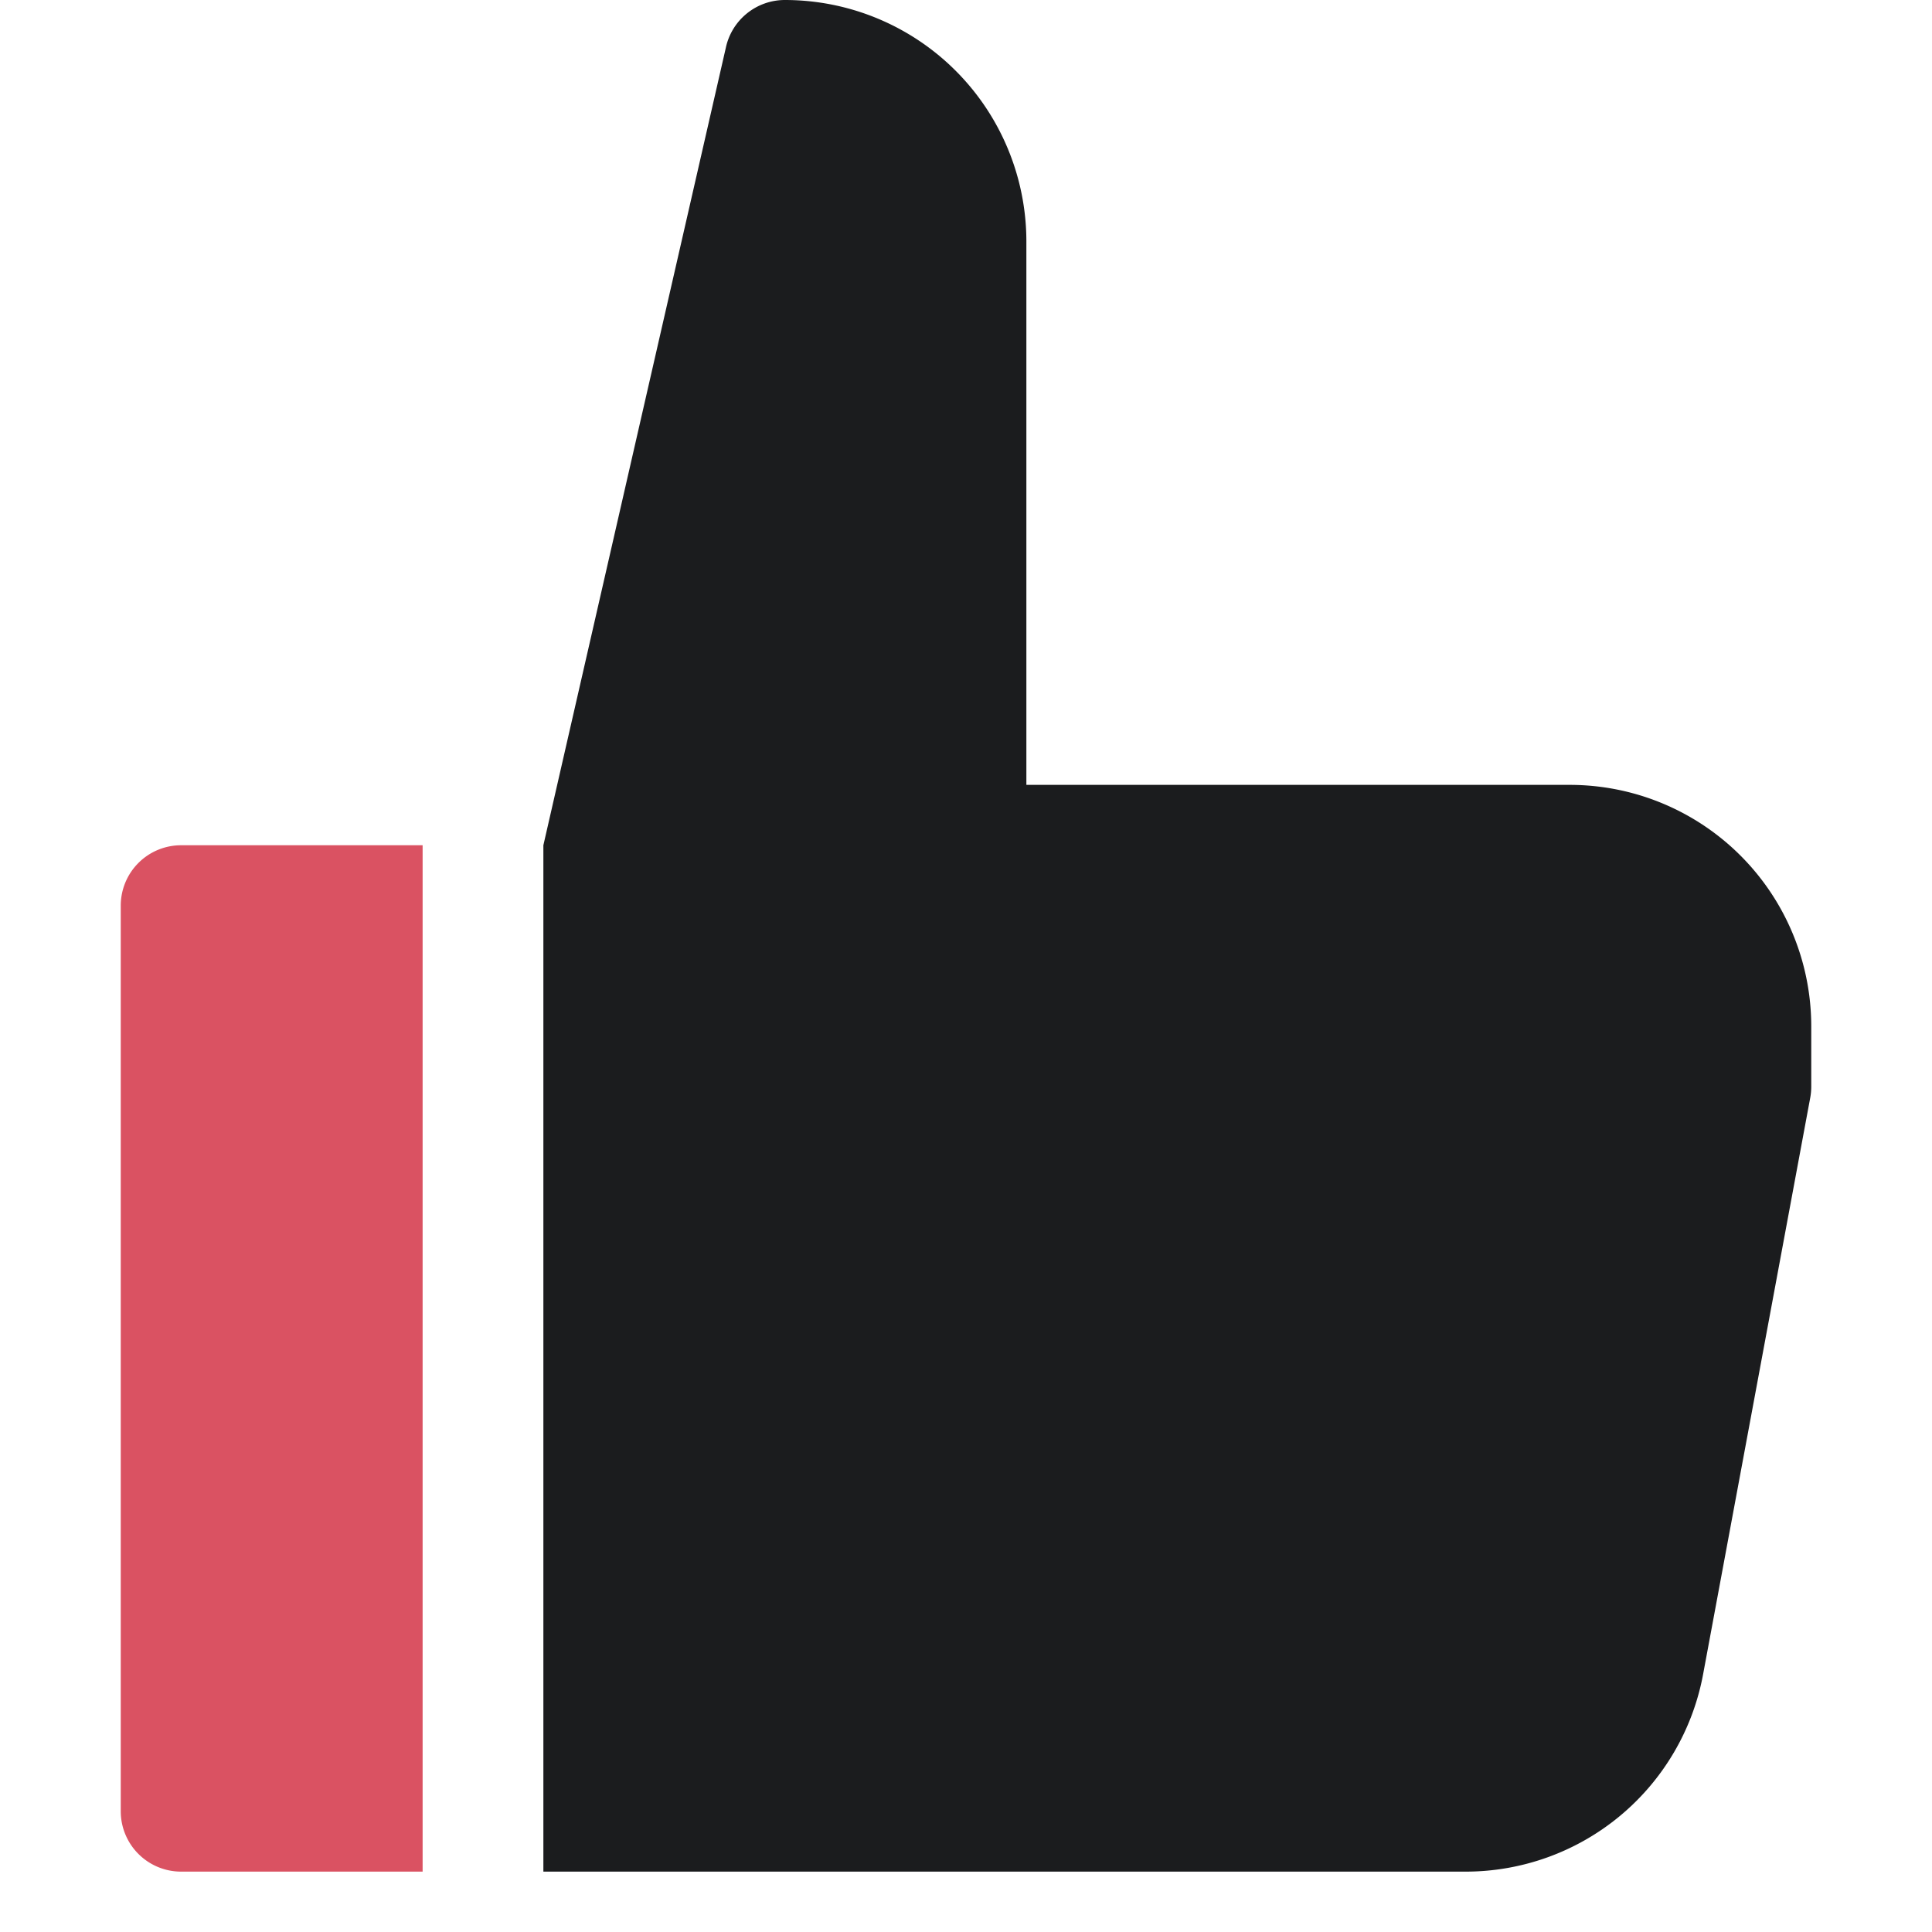
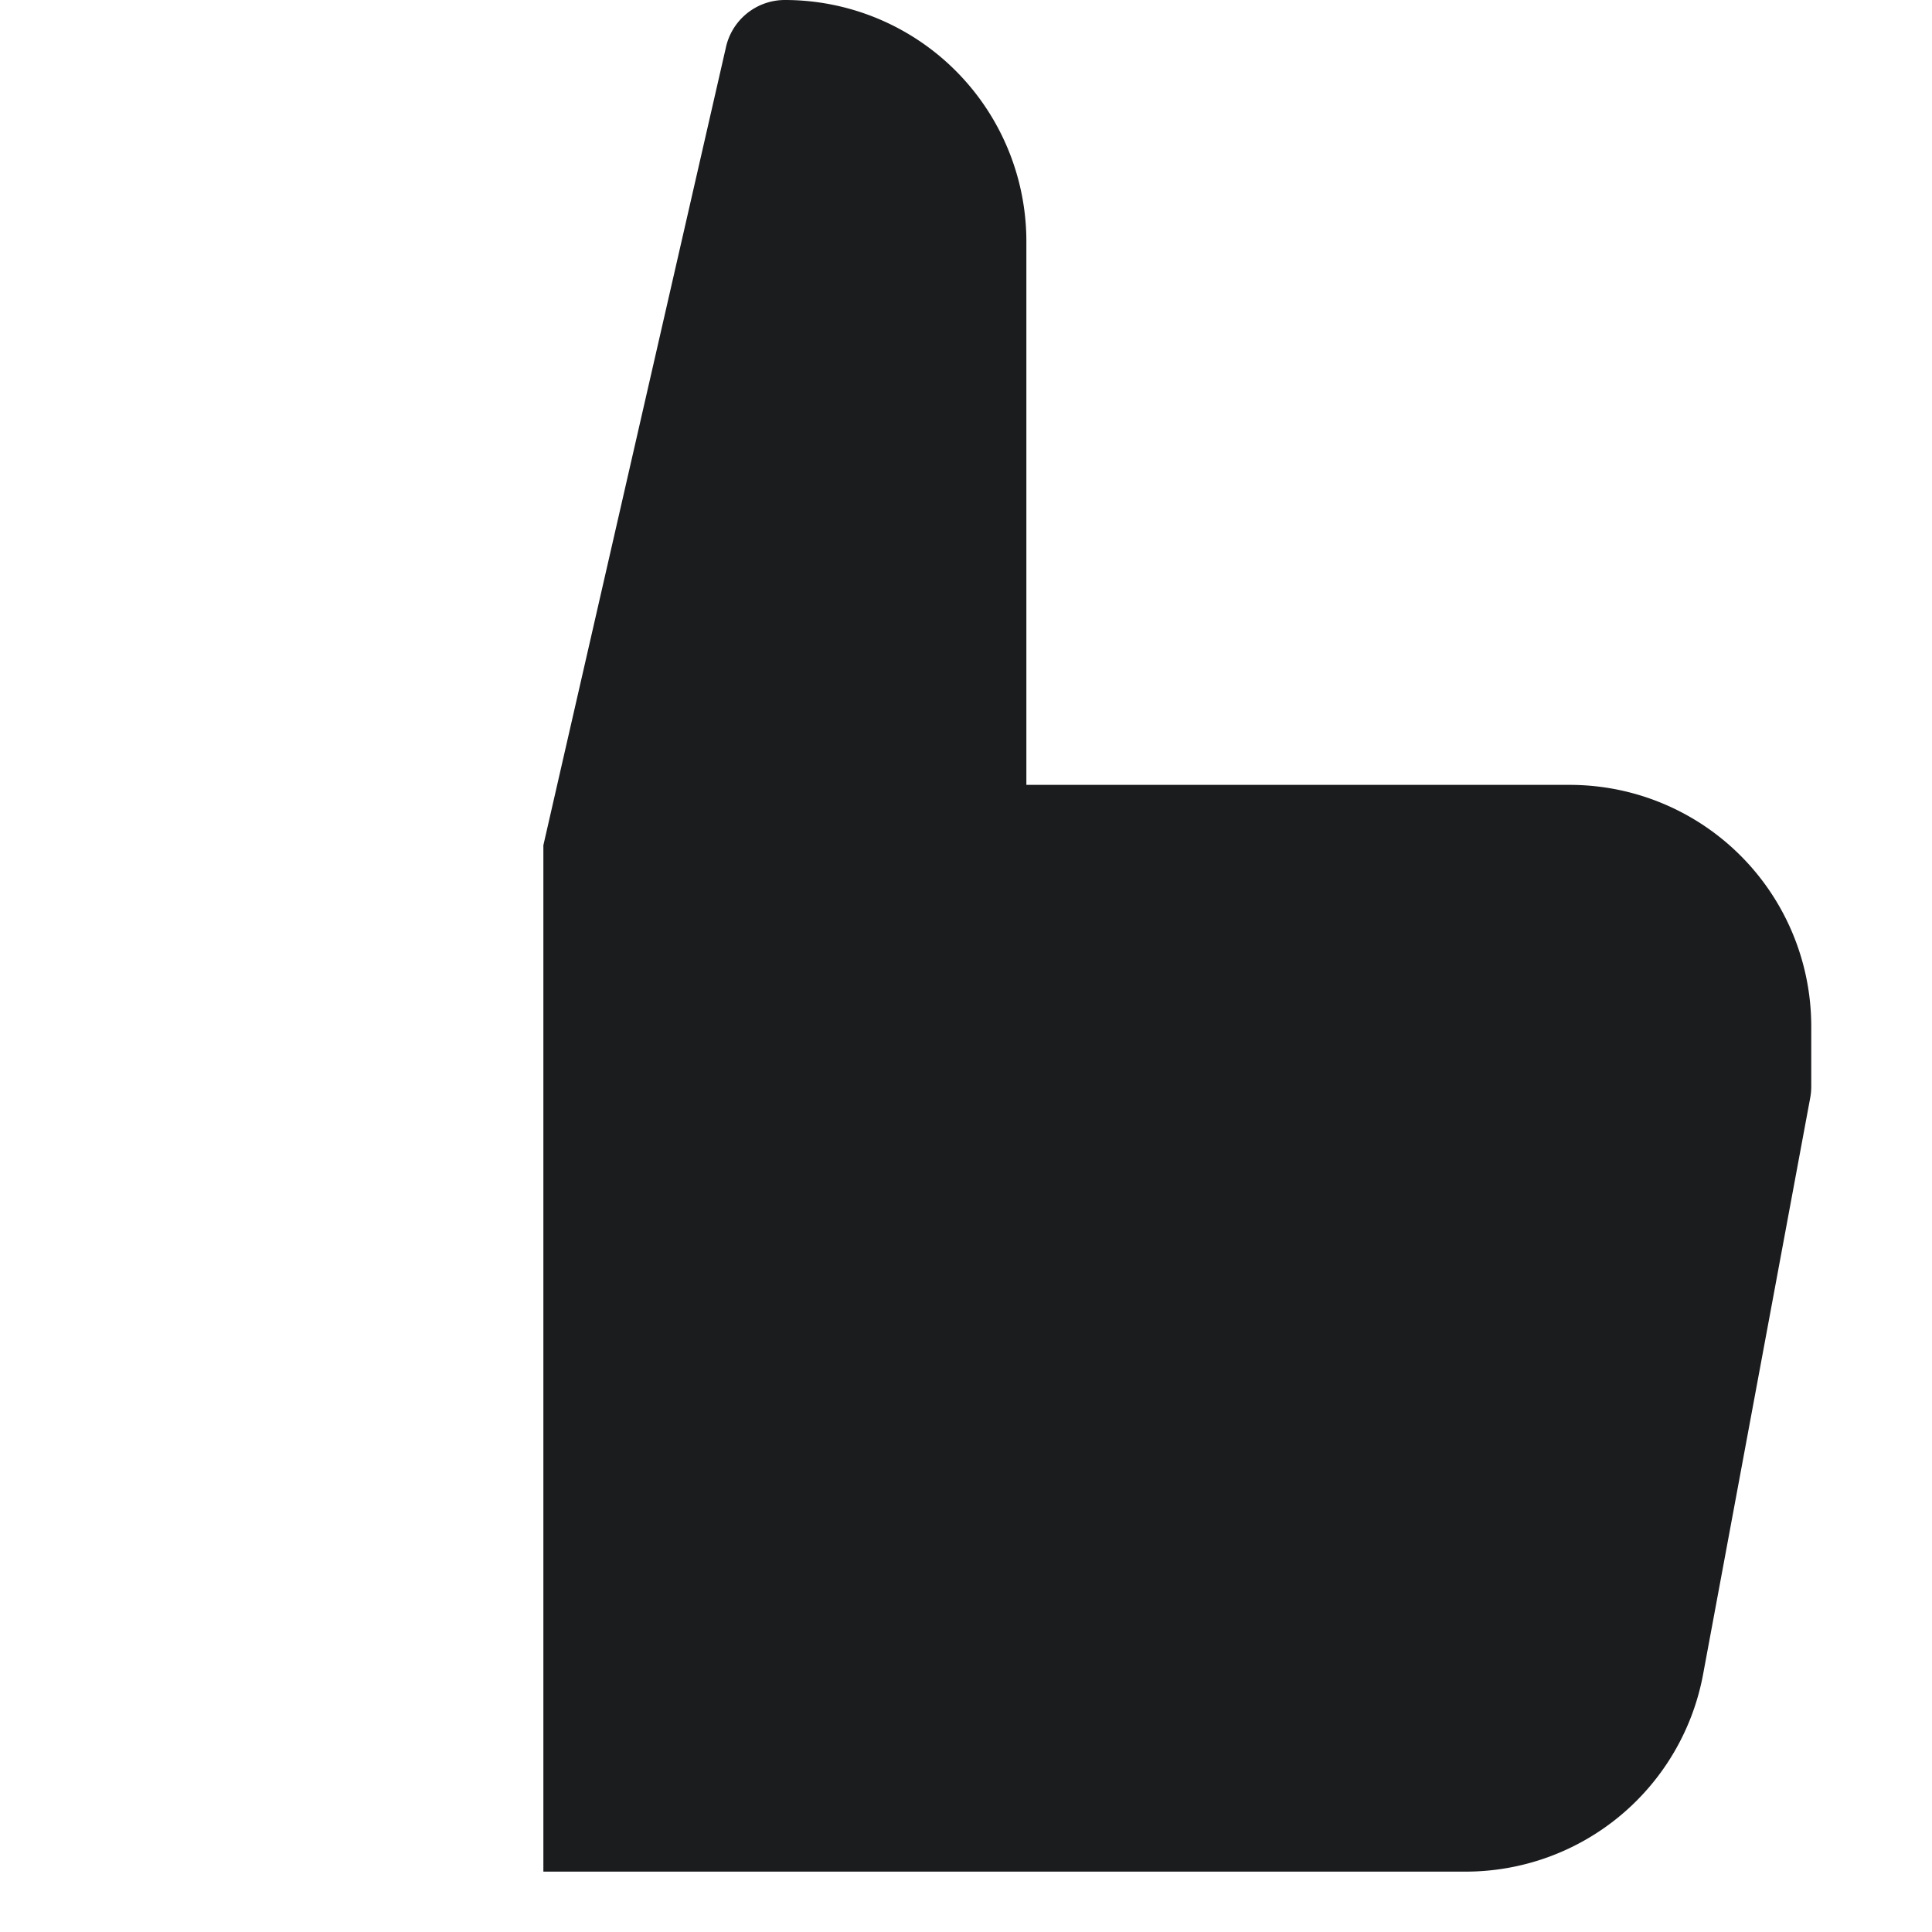
<svg xmlns="http://www.w3.org/2000/svg" width="32" height="32" viewBox="0 0 32 32">
  <g class="nc-icon-wrapper" fill="#da5262">
-     <path data-color="color-2" d="M7,14H3a1,1,0,0,0-1,1V30a1,1,0,0,0,1,1H7Z" />
    <path d="M9,31H24.28a4,4,0,0,0,3.929-3.27l1.774-9.547A1.021,1.021,0,0,0,30,18V17a4,4,0,0,0-4-4H17V4a4,4,0,0,0-4-4h0a1,1,0,0,0-.978.791L9,14Z" fill="#1b1c1e" />
  </g>
</svg>